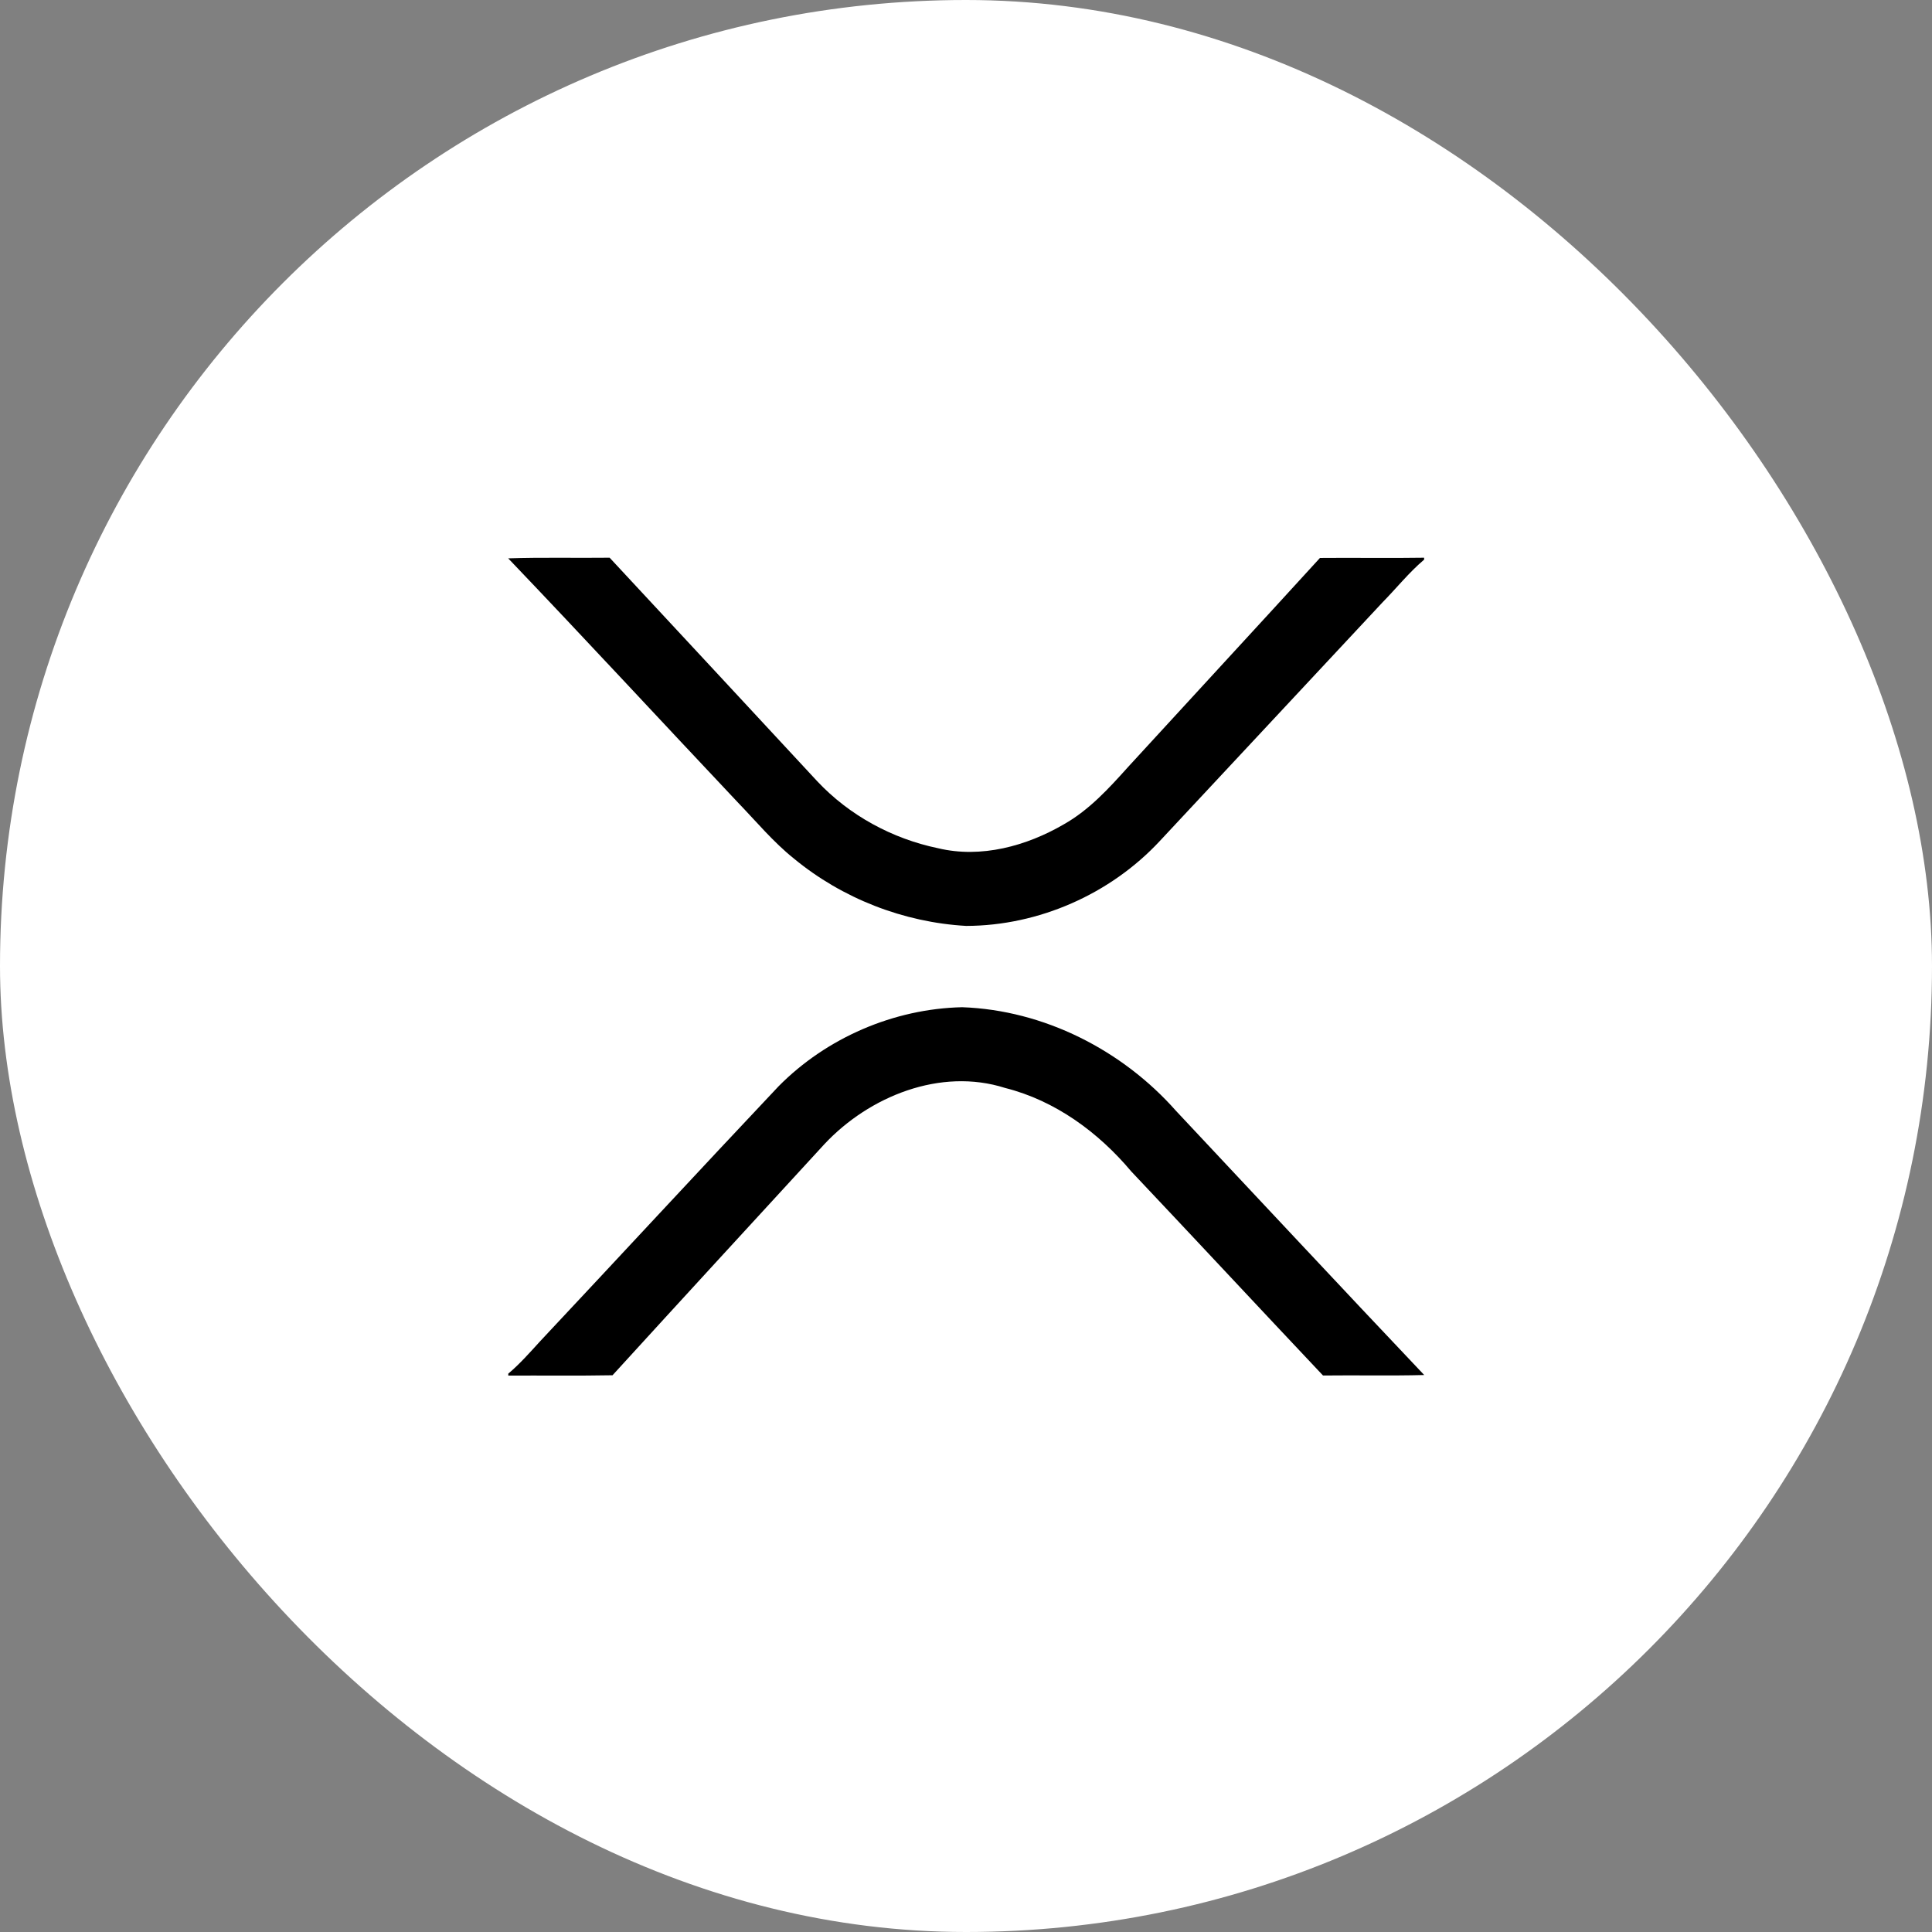
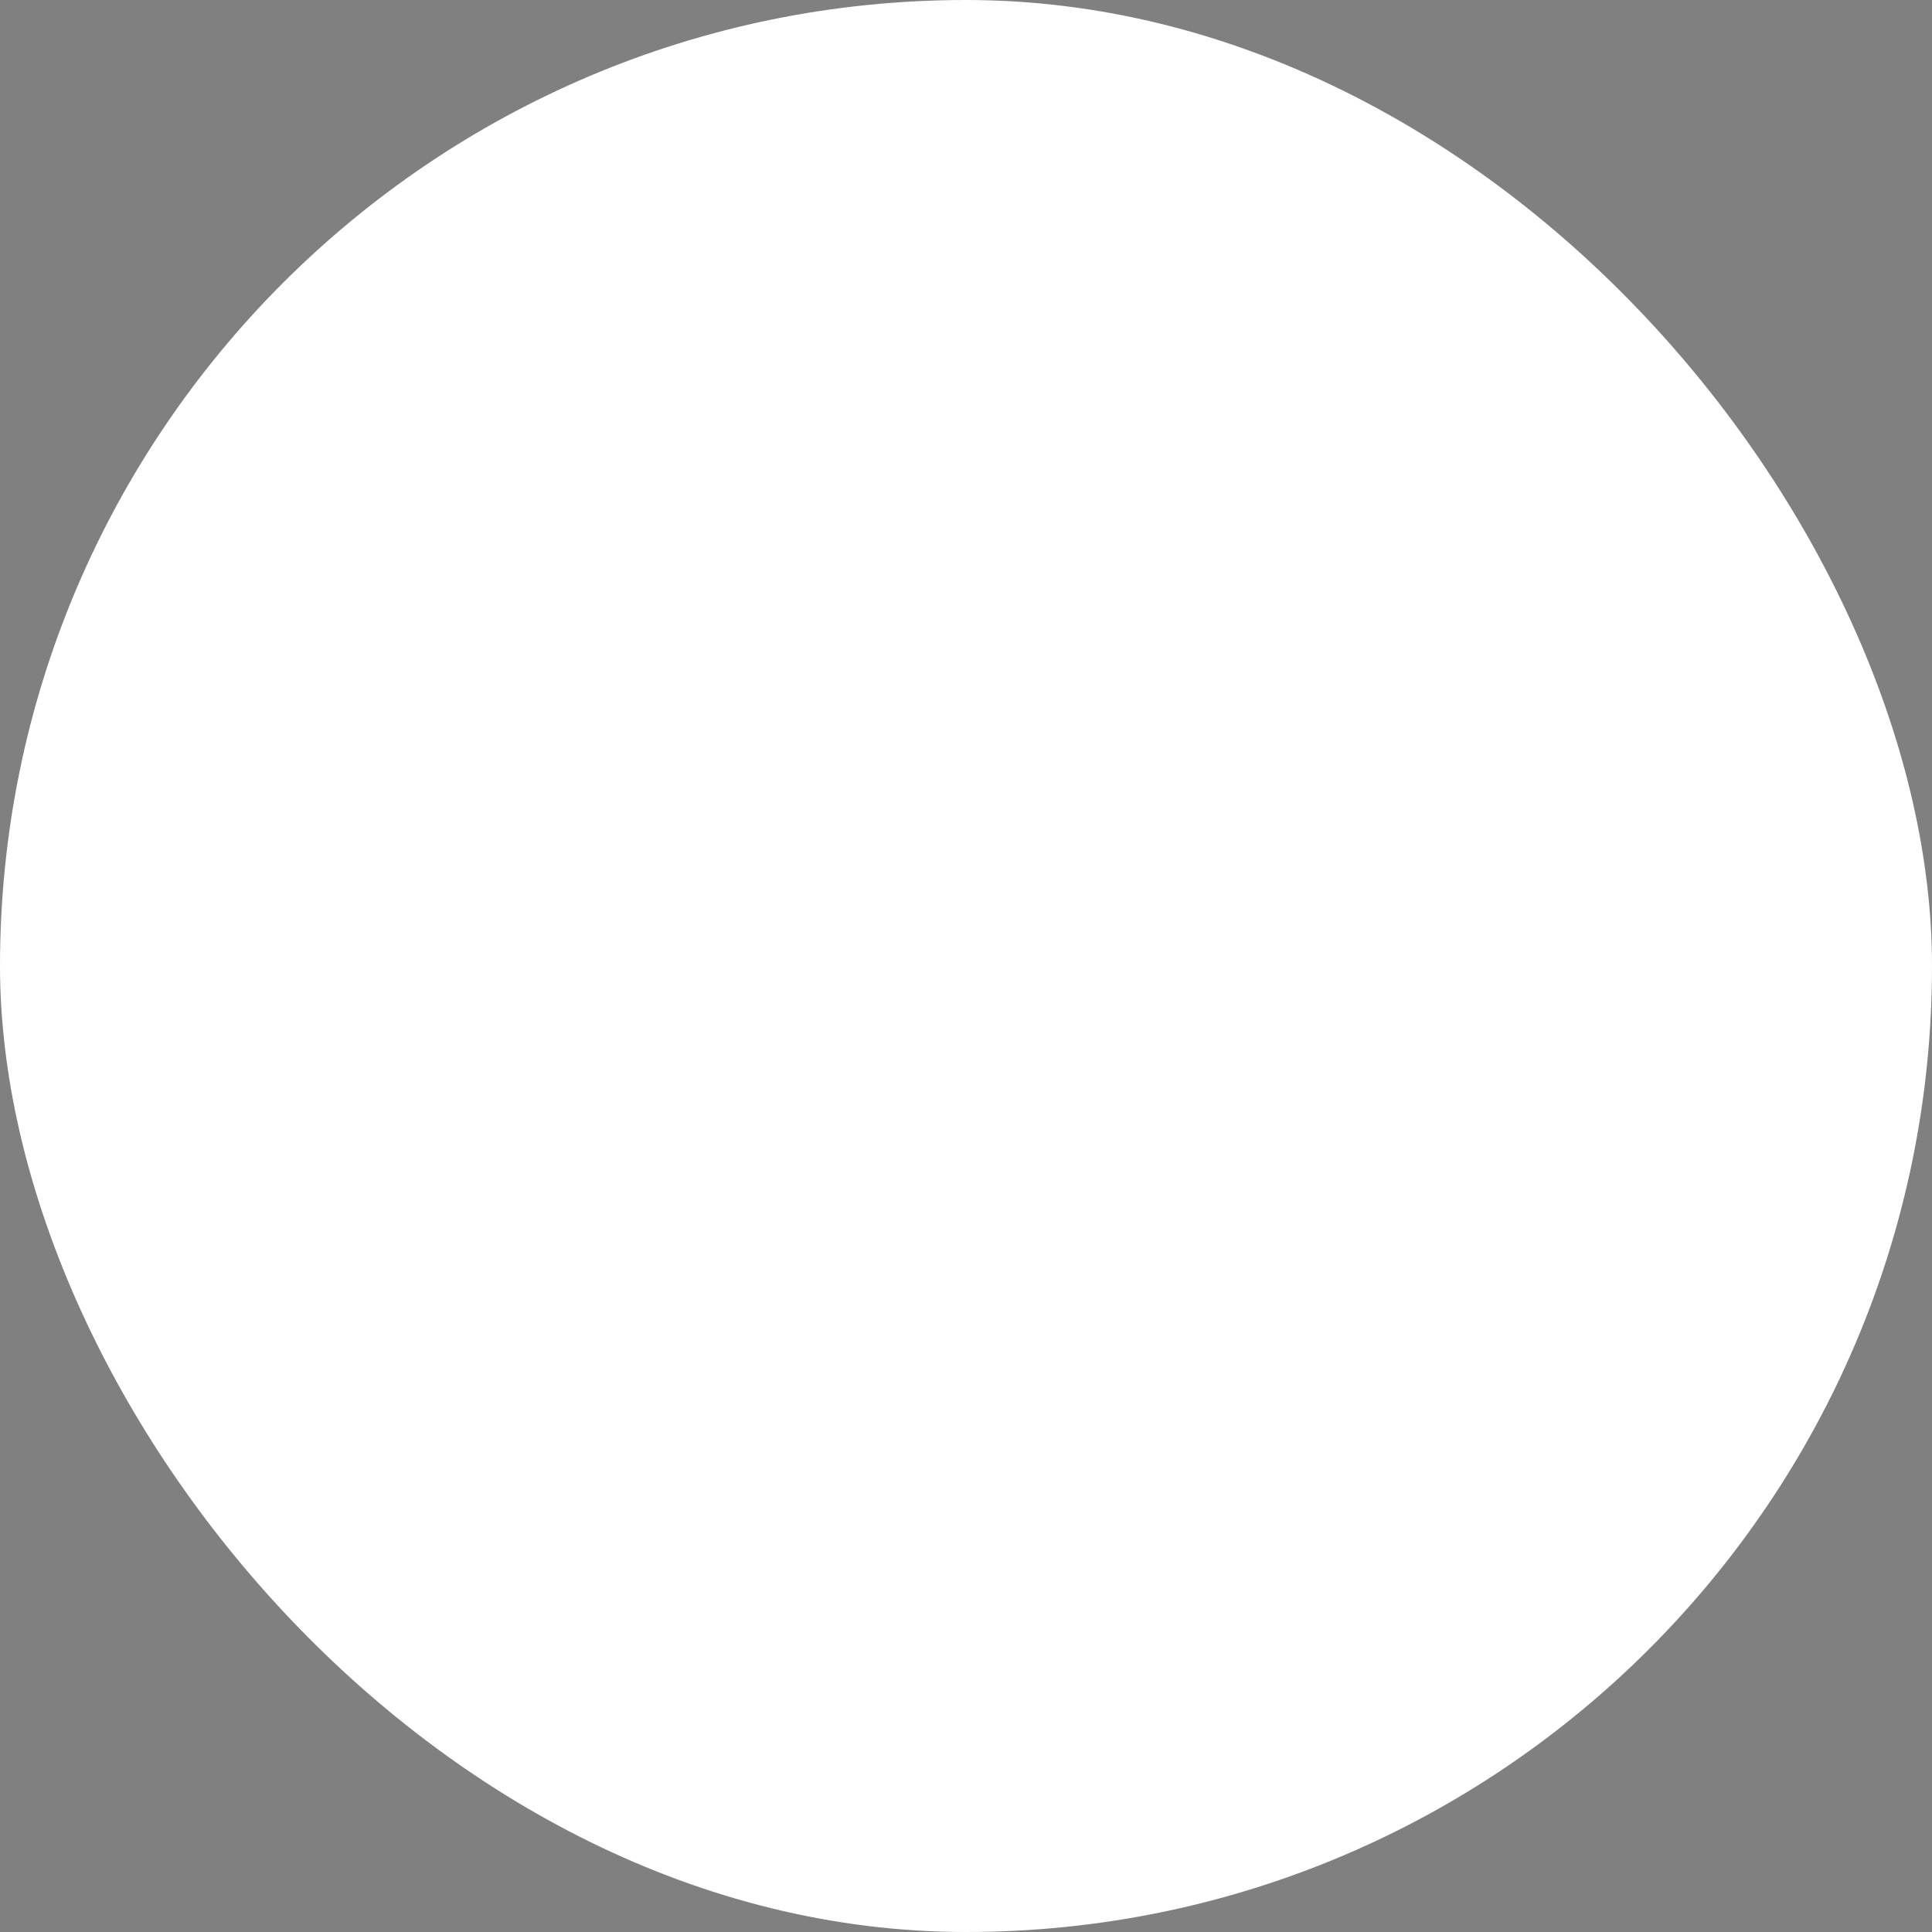
<svg xmlns="http://www.w3.org/2000/svg" width="24" height="24" viewBox="0 0 24 24" fill="none">
  <rect x="0" y="0" width="24" height="24" fill="#808080" stroke="none" />
  <rect width="24" height="24" rx="12" fill="white" />
-   <path d="M6.314 17.088C6.746 17.086 7.178 17.092 7.609 17.084C8.484 16.125 9.363 15.169 10.241 14.213C10.797 13.619 11.683 13.259 12.486 13.515C13.109 13.672 13.645 14.066 14.053 14.552C14.85 15.395 15.639 16.244 16.435 17.087C16.854 17.082 17.273 17.092 17.692 17.081C16.66 15.993 15.638 14.895 14.611 13.802C13.942 13.044 12.967 12.548 11.952 12.512C11.104 12.531 10.268 12.891 9.672 13.494C8.681 14.544 7.701 15.605 6.712 16.659C6.584 16.799 6.459 16.942 6.314 17.064V17.088V17.088ZM9.863 10.666C10.463 11.161 11.225 11.458 12.002 11.502C12.903 11.5 13.793 11.107 14.406 10.449C15.329 9.46 16.252 8.472 17.174 7.483C17.347 7.307 17.502 7.112 17.691 6.952V6.928C17.259 6.935 16.827 6.927 16.397 6.931C15.606 7.798 14.809 8.659 14.015 9.526C13.777 9.791 13.532 10.061 13.217 10.239C12.752 10.51 12.187 10.665 11.653 10.537C11.084 10.419 10.55 10.129 10.152 9.705C9.293 8.779 8.433 7.852 7.573 6.928C7.152 6.933 6.733 6.922 6.314 6.936V6.937C7.272 7.939 8.211 8.956 9.162 9.964C9.392 10.202 9.604 10.459 9.863 10.666V10.666Z" fill="black" />
</svg>